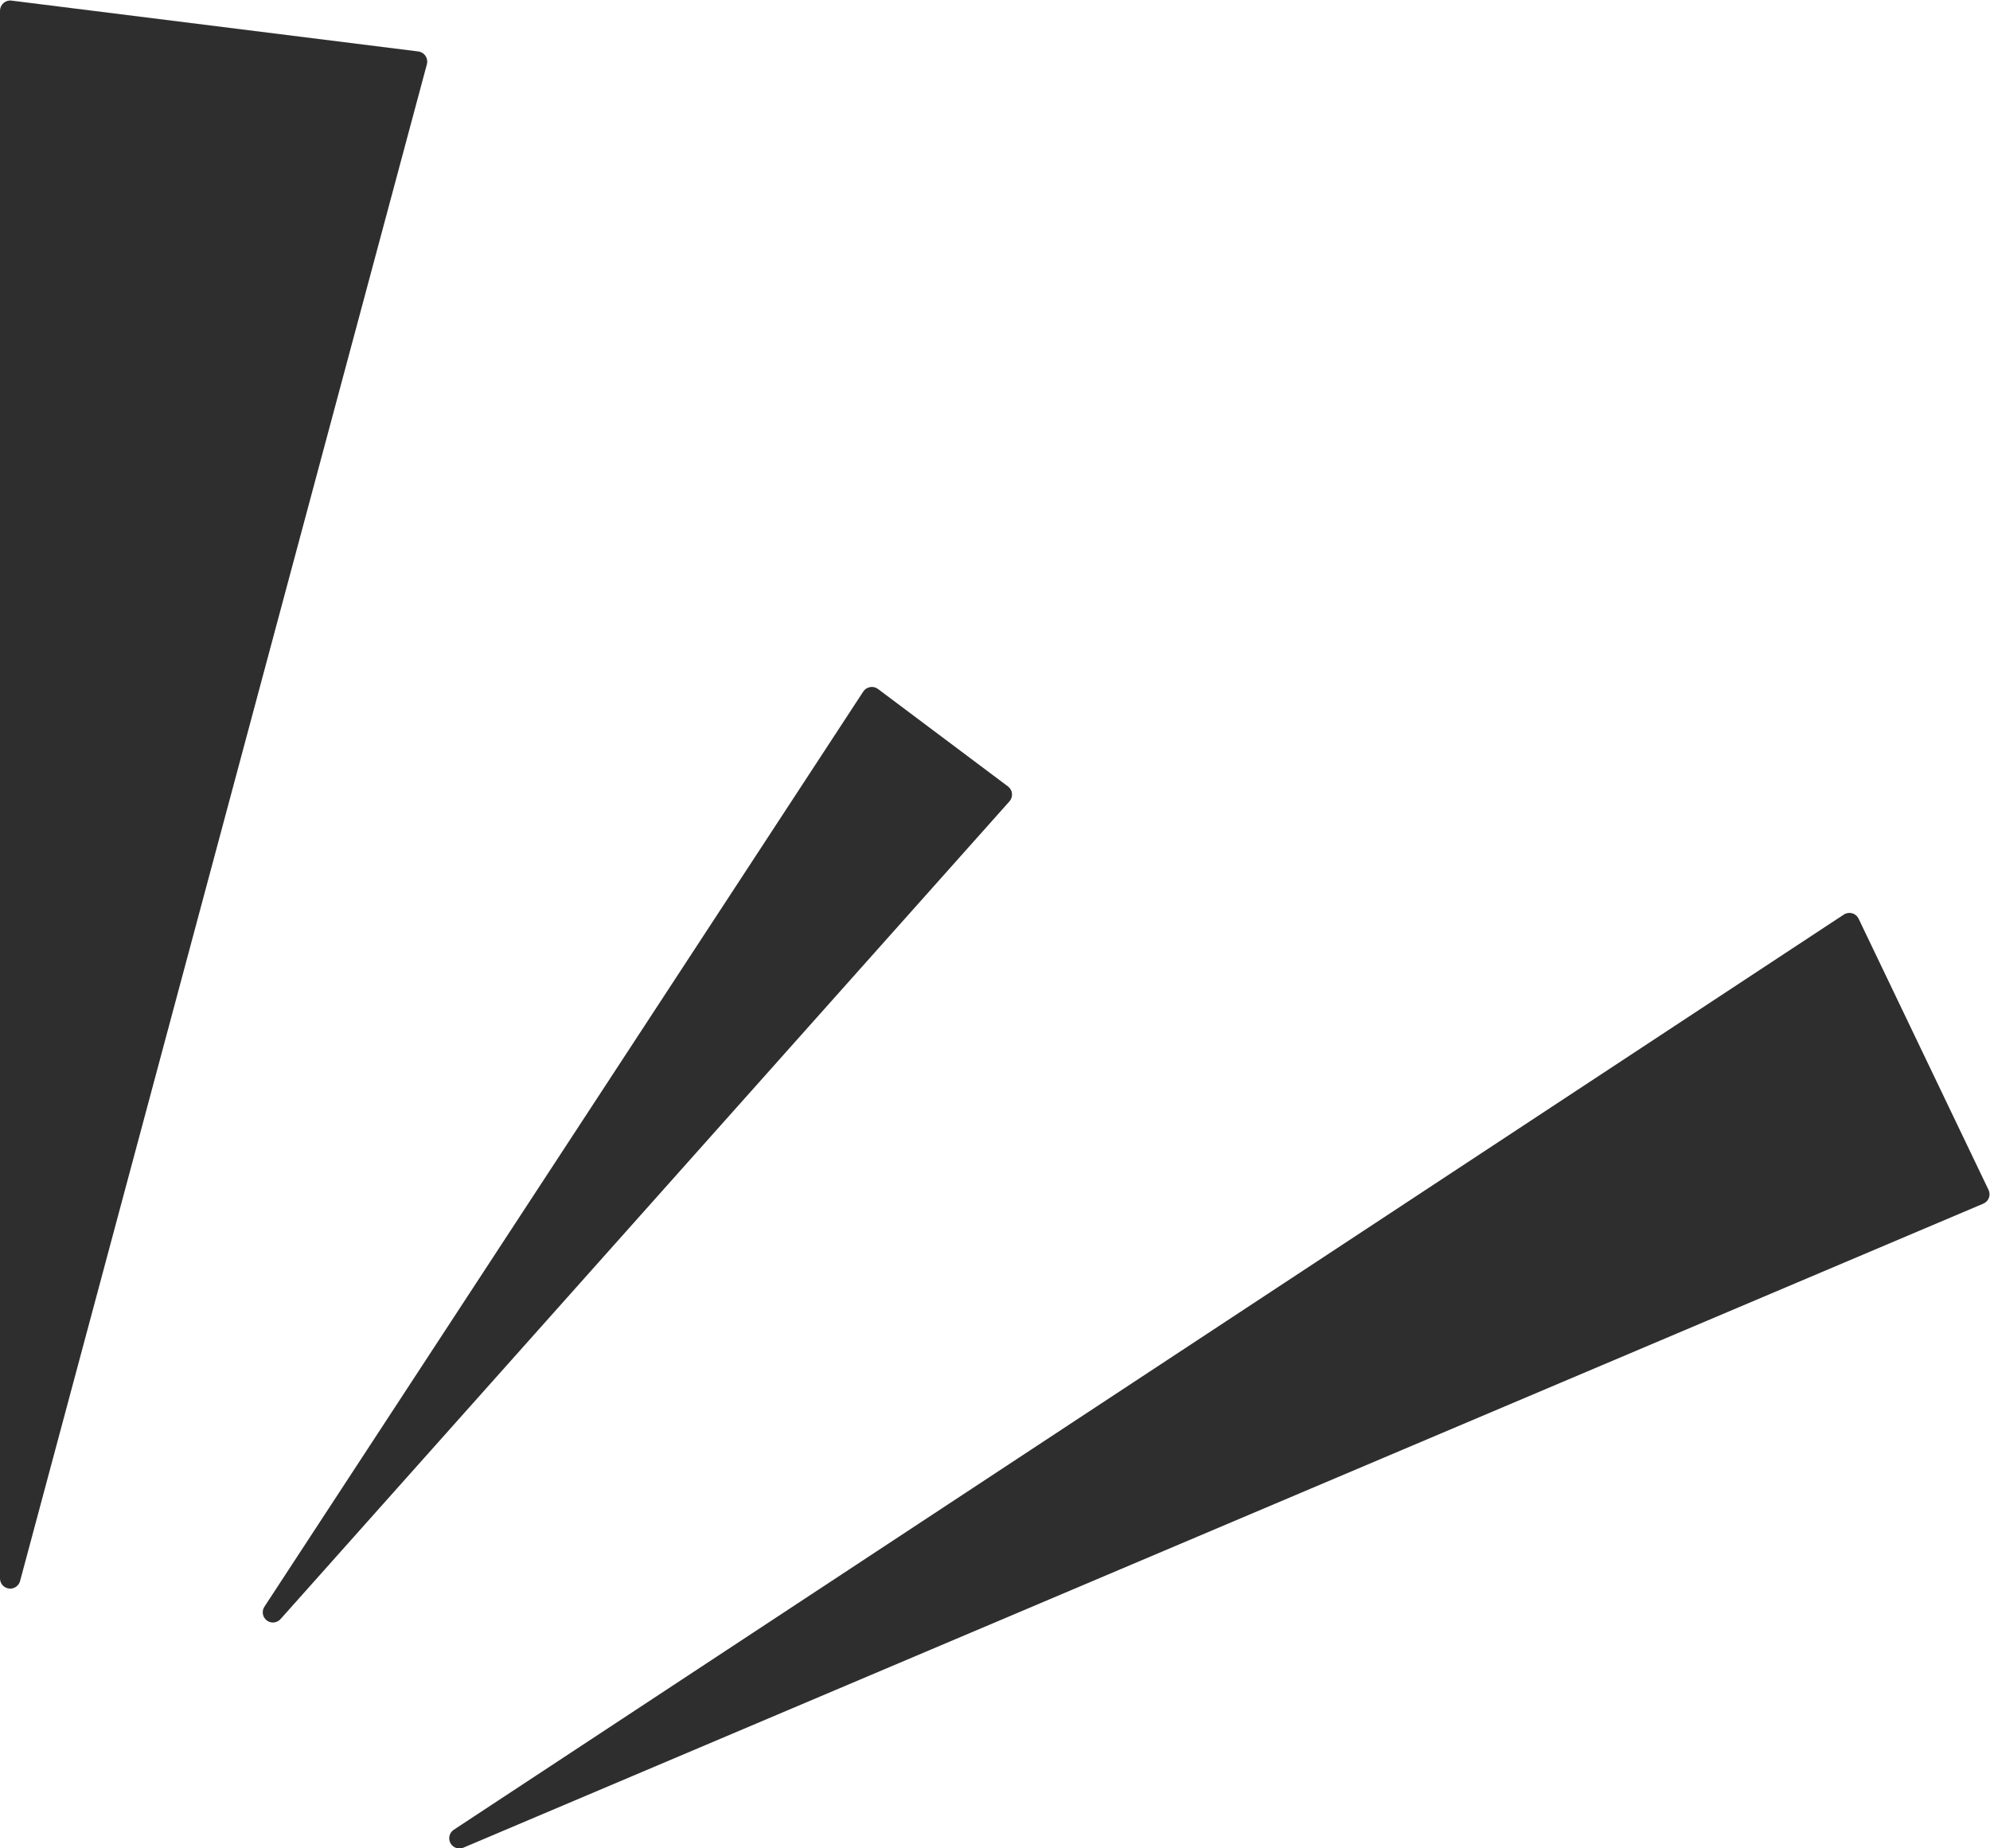
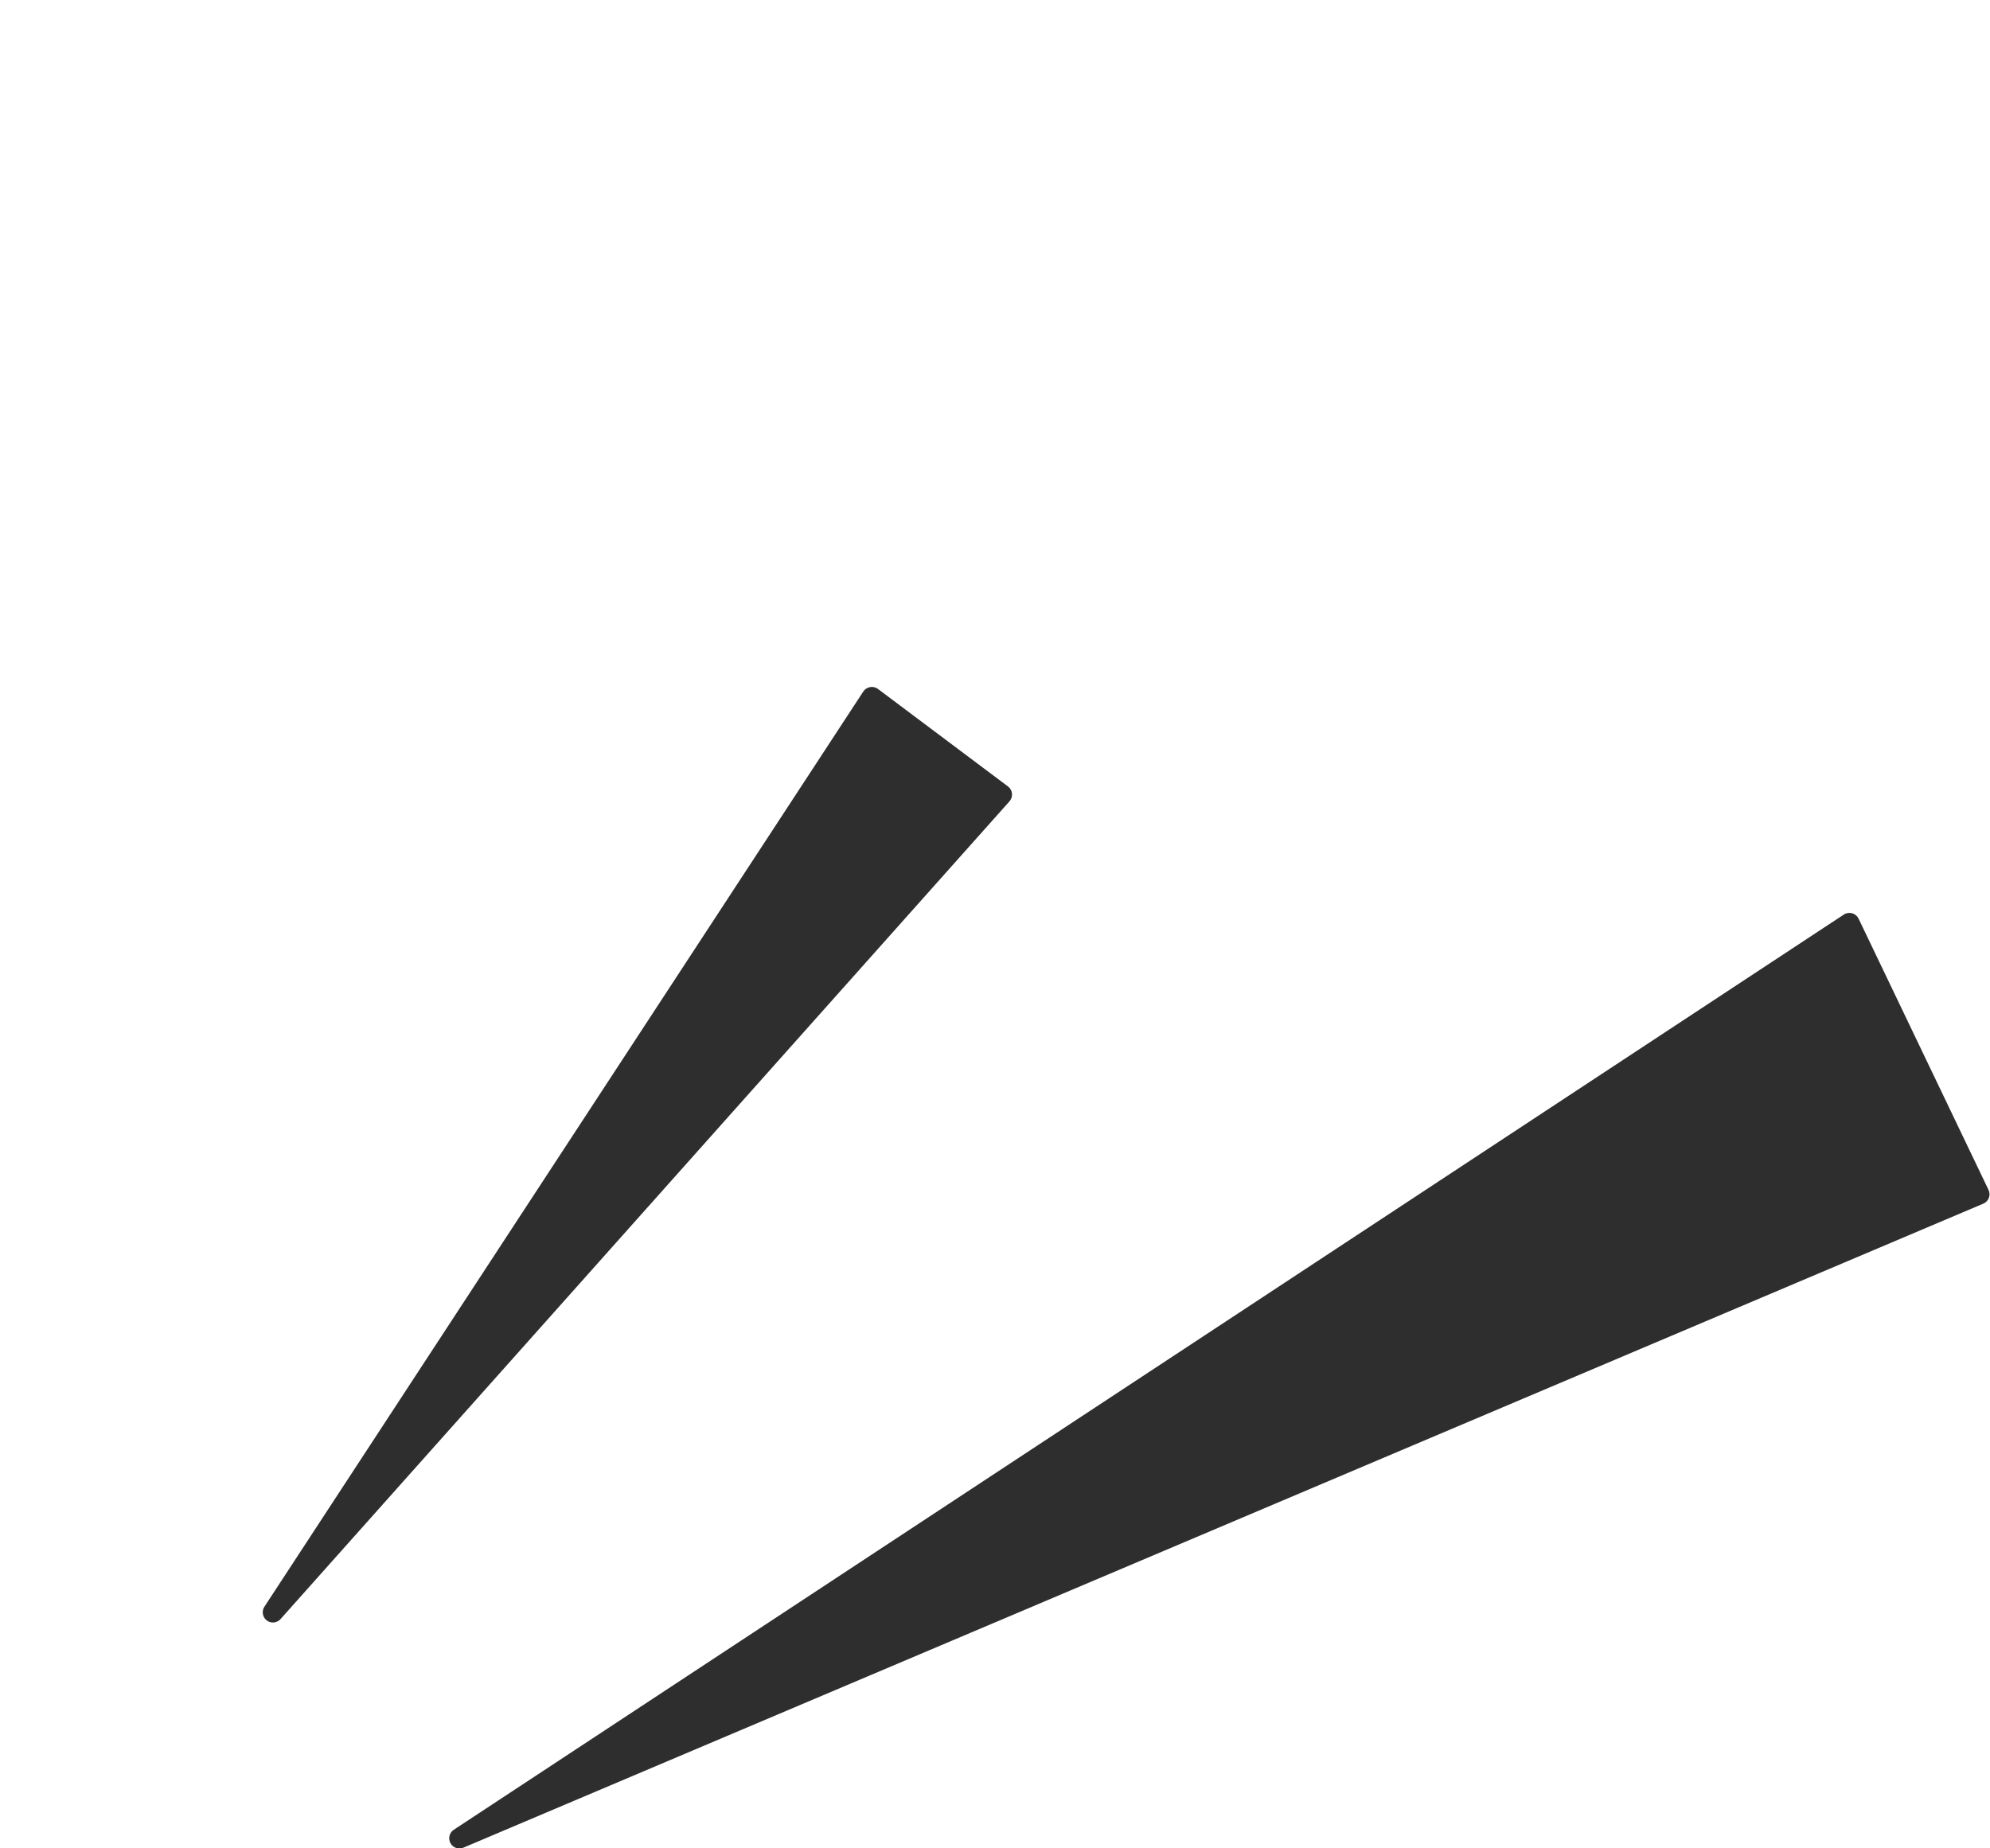
<svg xmlns="http://www.w3.org/2000/svg" fill="#2e2e2e" height="362.1" preserveAspectRatio="xMidYMid meet" version="1" viewBox="0.0 -0.1 389.8 362.1" width="389.8" zoomAndPan="magnify">
  <g id="change1_1">
-     <path d="M1.74,311.11c0.09,0.01,0.18,0.02,0.26,0.02c0.89,0,1.69-0.6,1.93-1.48L83.62,12.48c0.15-0.56,0.05-1.15-0.27-1.63 c-0.32-0.48-0.84-0.8-1.41-0.87L2.25,0.02C1.68-0.06,1.11,0.12,0.68,0.5C0.25,0.88,0,1.43,0,2v307.13 C0,310.14,0.74,310.98,1.74,311.11z" />
-   </g>
+     </g>
  <g id="change1_2">
    <path d="M52.25,317.36c0.36,0.28,0.79,0.41,1.21,0.41c0.55,0,1.1-0.23,1.49-0.67L197.73,156.9c0.37-0.42,0.55-0.97,0.5-1.53 c-0.06-0.56-0.34-1.06-0.79-1.4l-25.46-19.09c-0.44-0.33-1-0.47-1.55-0.37c-0.54,0.1-1.03,0.41-1.33,0.87L51.79,314.68 C51.22,315.55,51.42,316.72,52.25,317.36z" />
  </g>
  <g id="change1_3">
    <path d="M364.06,179.88c-0.25-0.52-0.71-0.91-1.27-1.06c-0.56-0.15-1.15-0.06-1.63,0.26L88.89,358.37c-0.86,0.57-1.15,1.7-0.66,2.61 c0.36,0.67,1.05,1.06,1.76,1.06c0.26,0,0.53-0.05,0.78-0.16l297.72-126.17c0.5-0.21,0.9-0.62,1.09-1.13 c0.19-0.51,0.17-1.08-0.07-1.57L364.06,179.88z" />
  </g>
</svg>